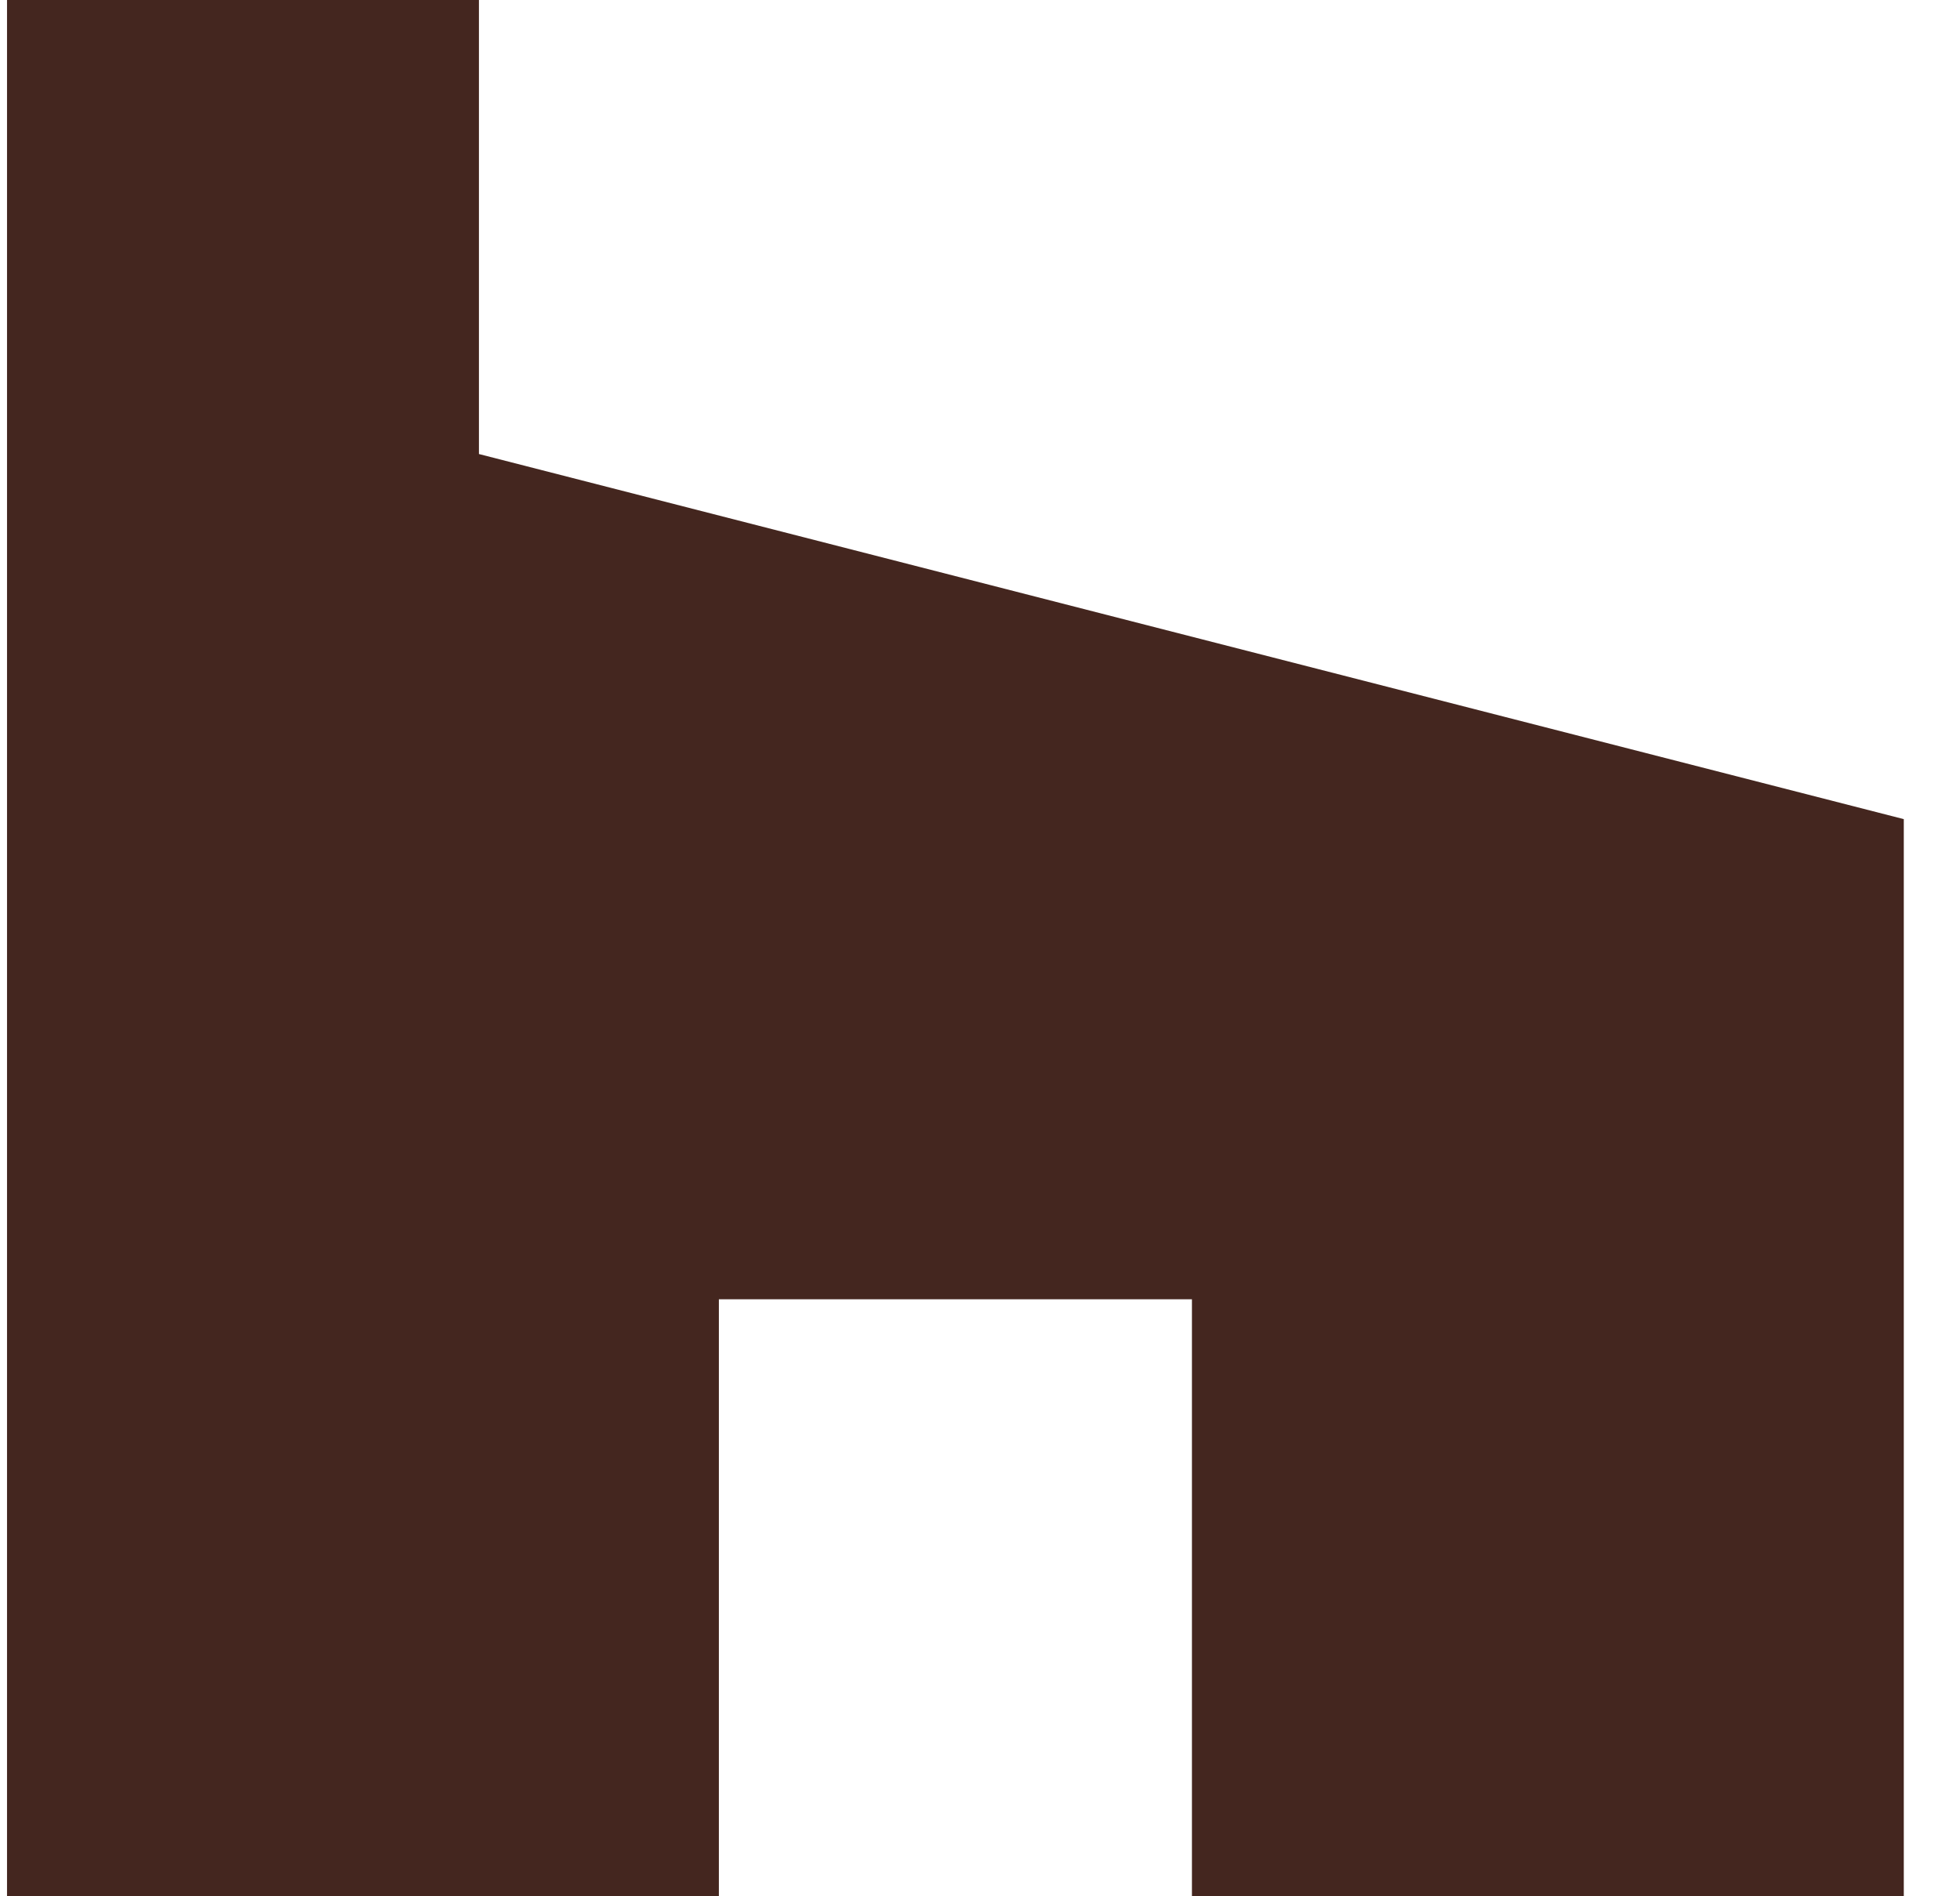
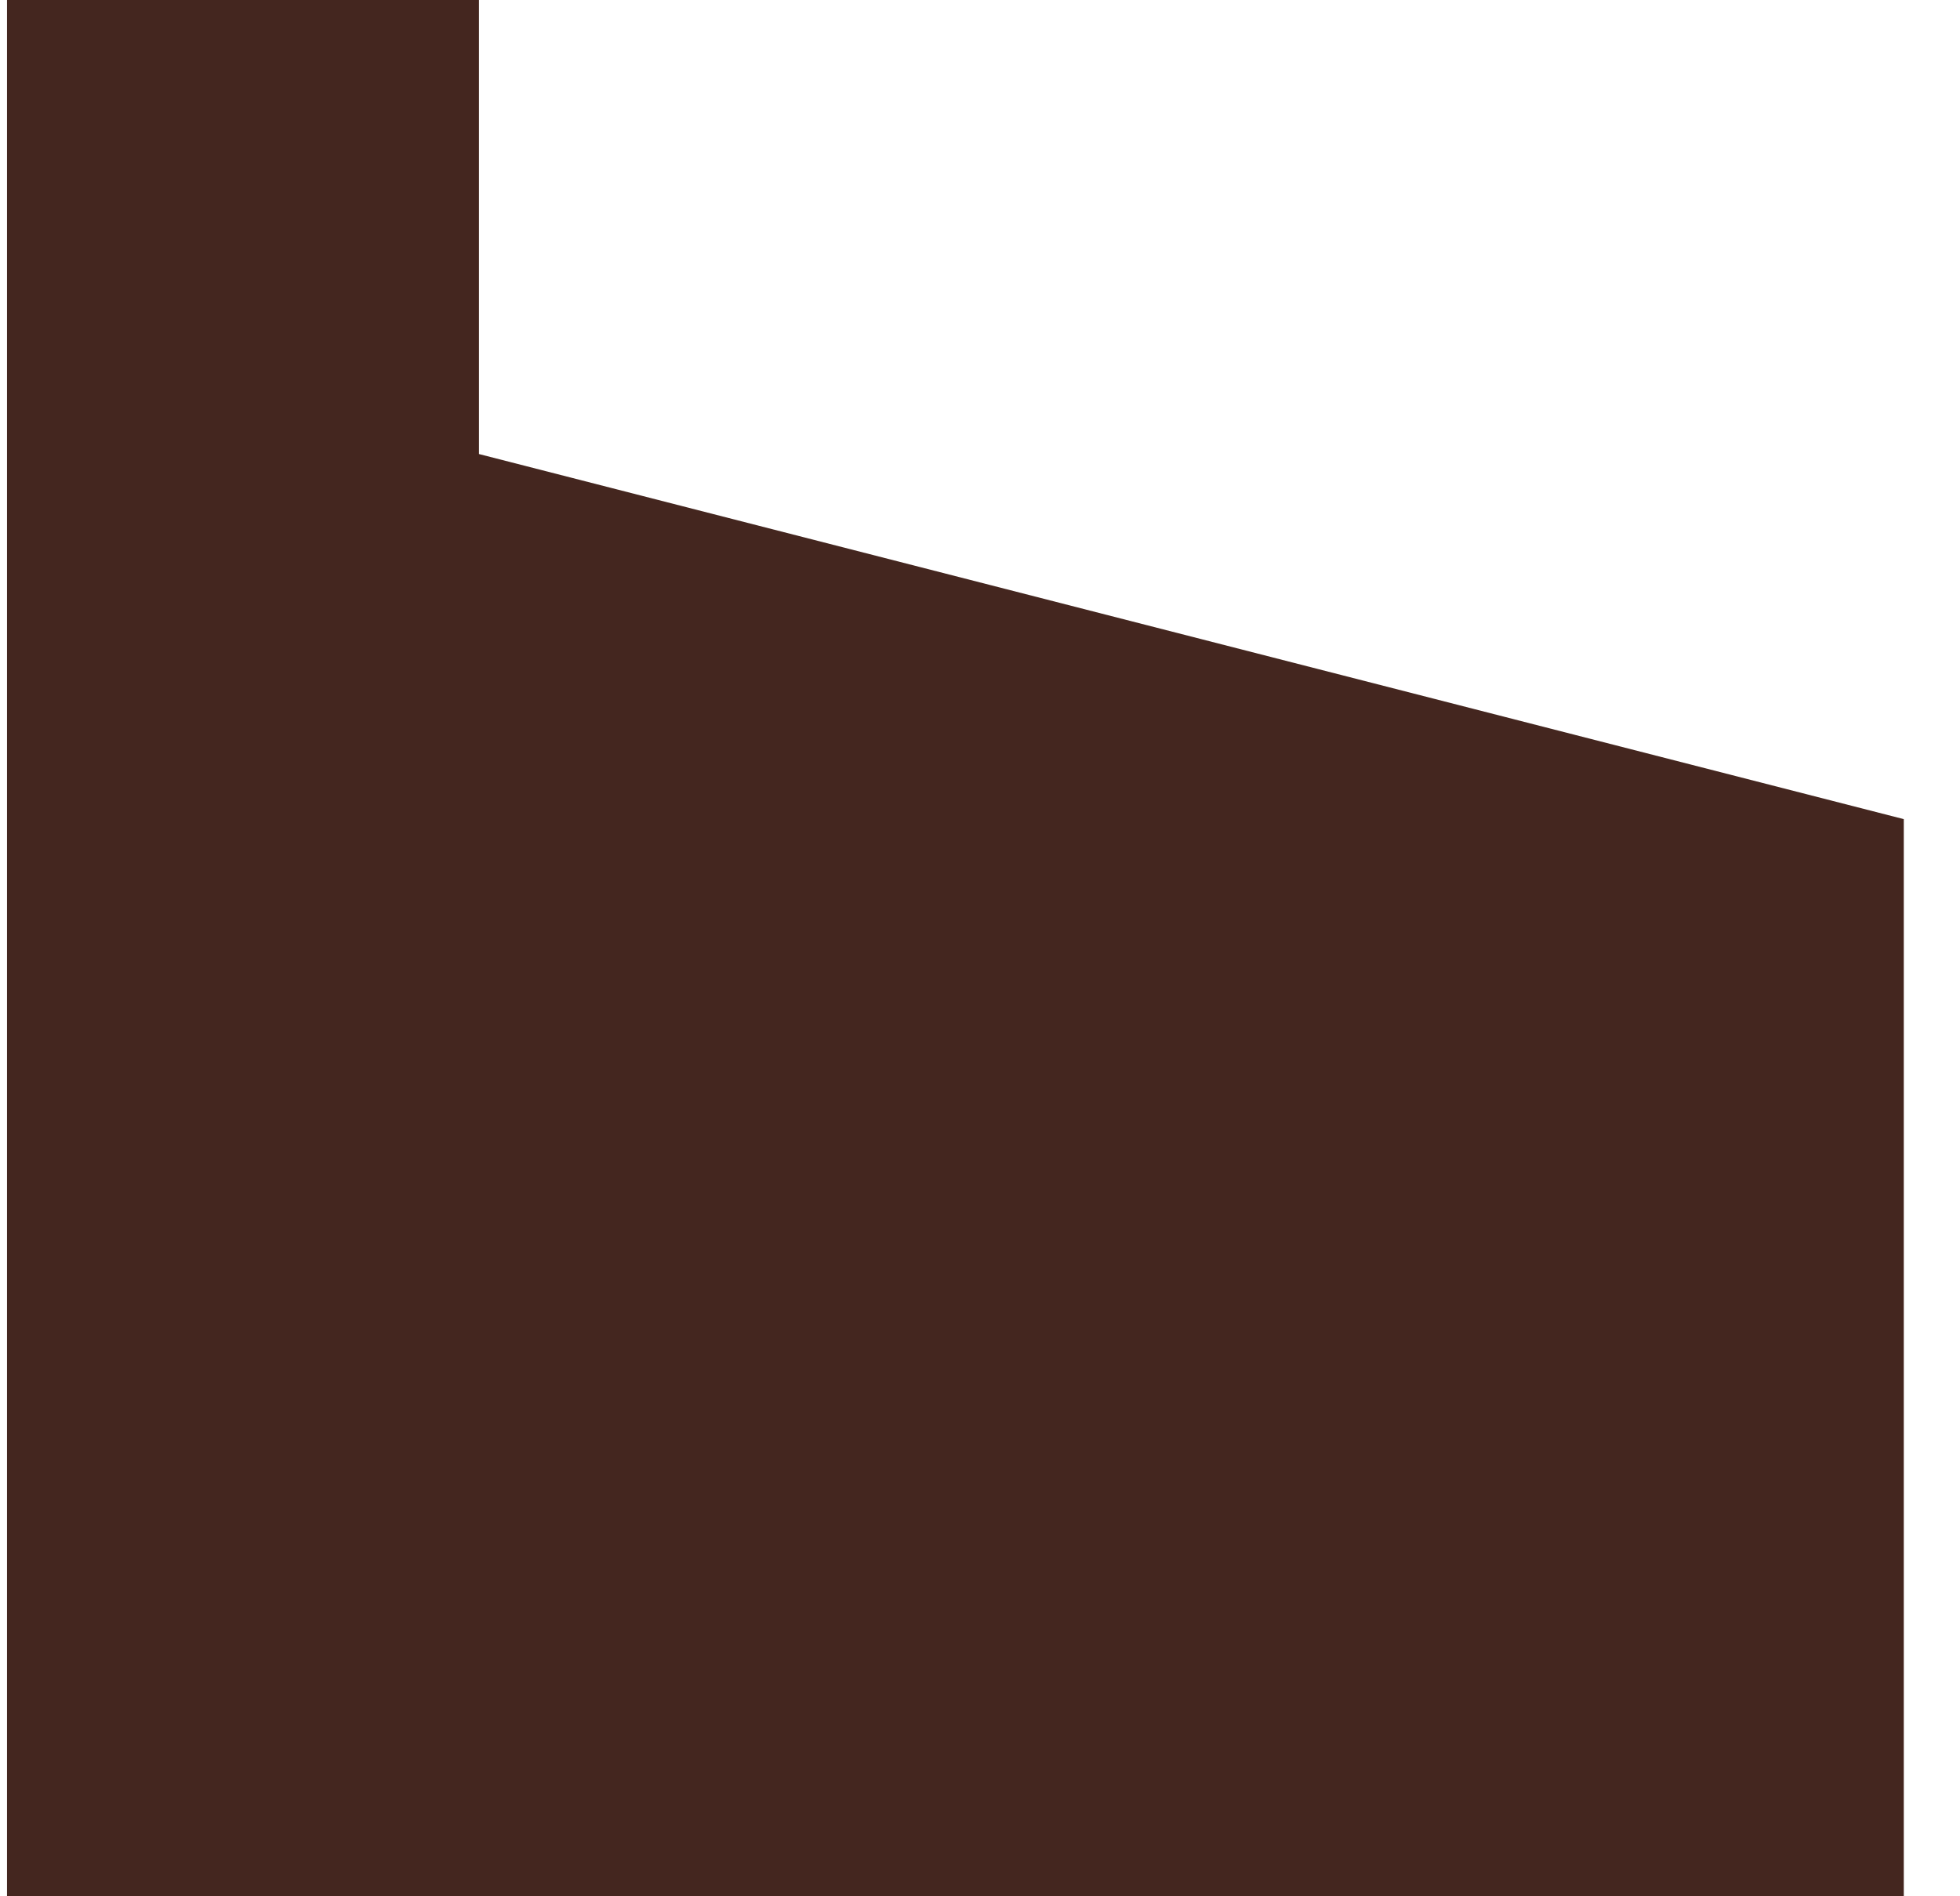
<svg xmlns="http://www.w3.org/2000/svg" width="31" height="30" viewBox="0 0 31 30" fill="none">
-   <path d="M18.852 30H30.111V12.959L7.575 7.183V0H0.111V30H11.37V20.555H18.852V30Z" fill="#44261F" />
+   <path d="M18.852 30H30.111V12.959L7.575 7.183V0H0.111V30H11.37V20.555V30Z" fill="#44261F" />
</svg>